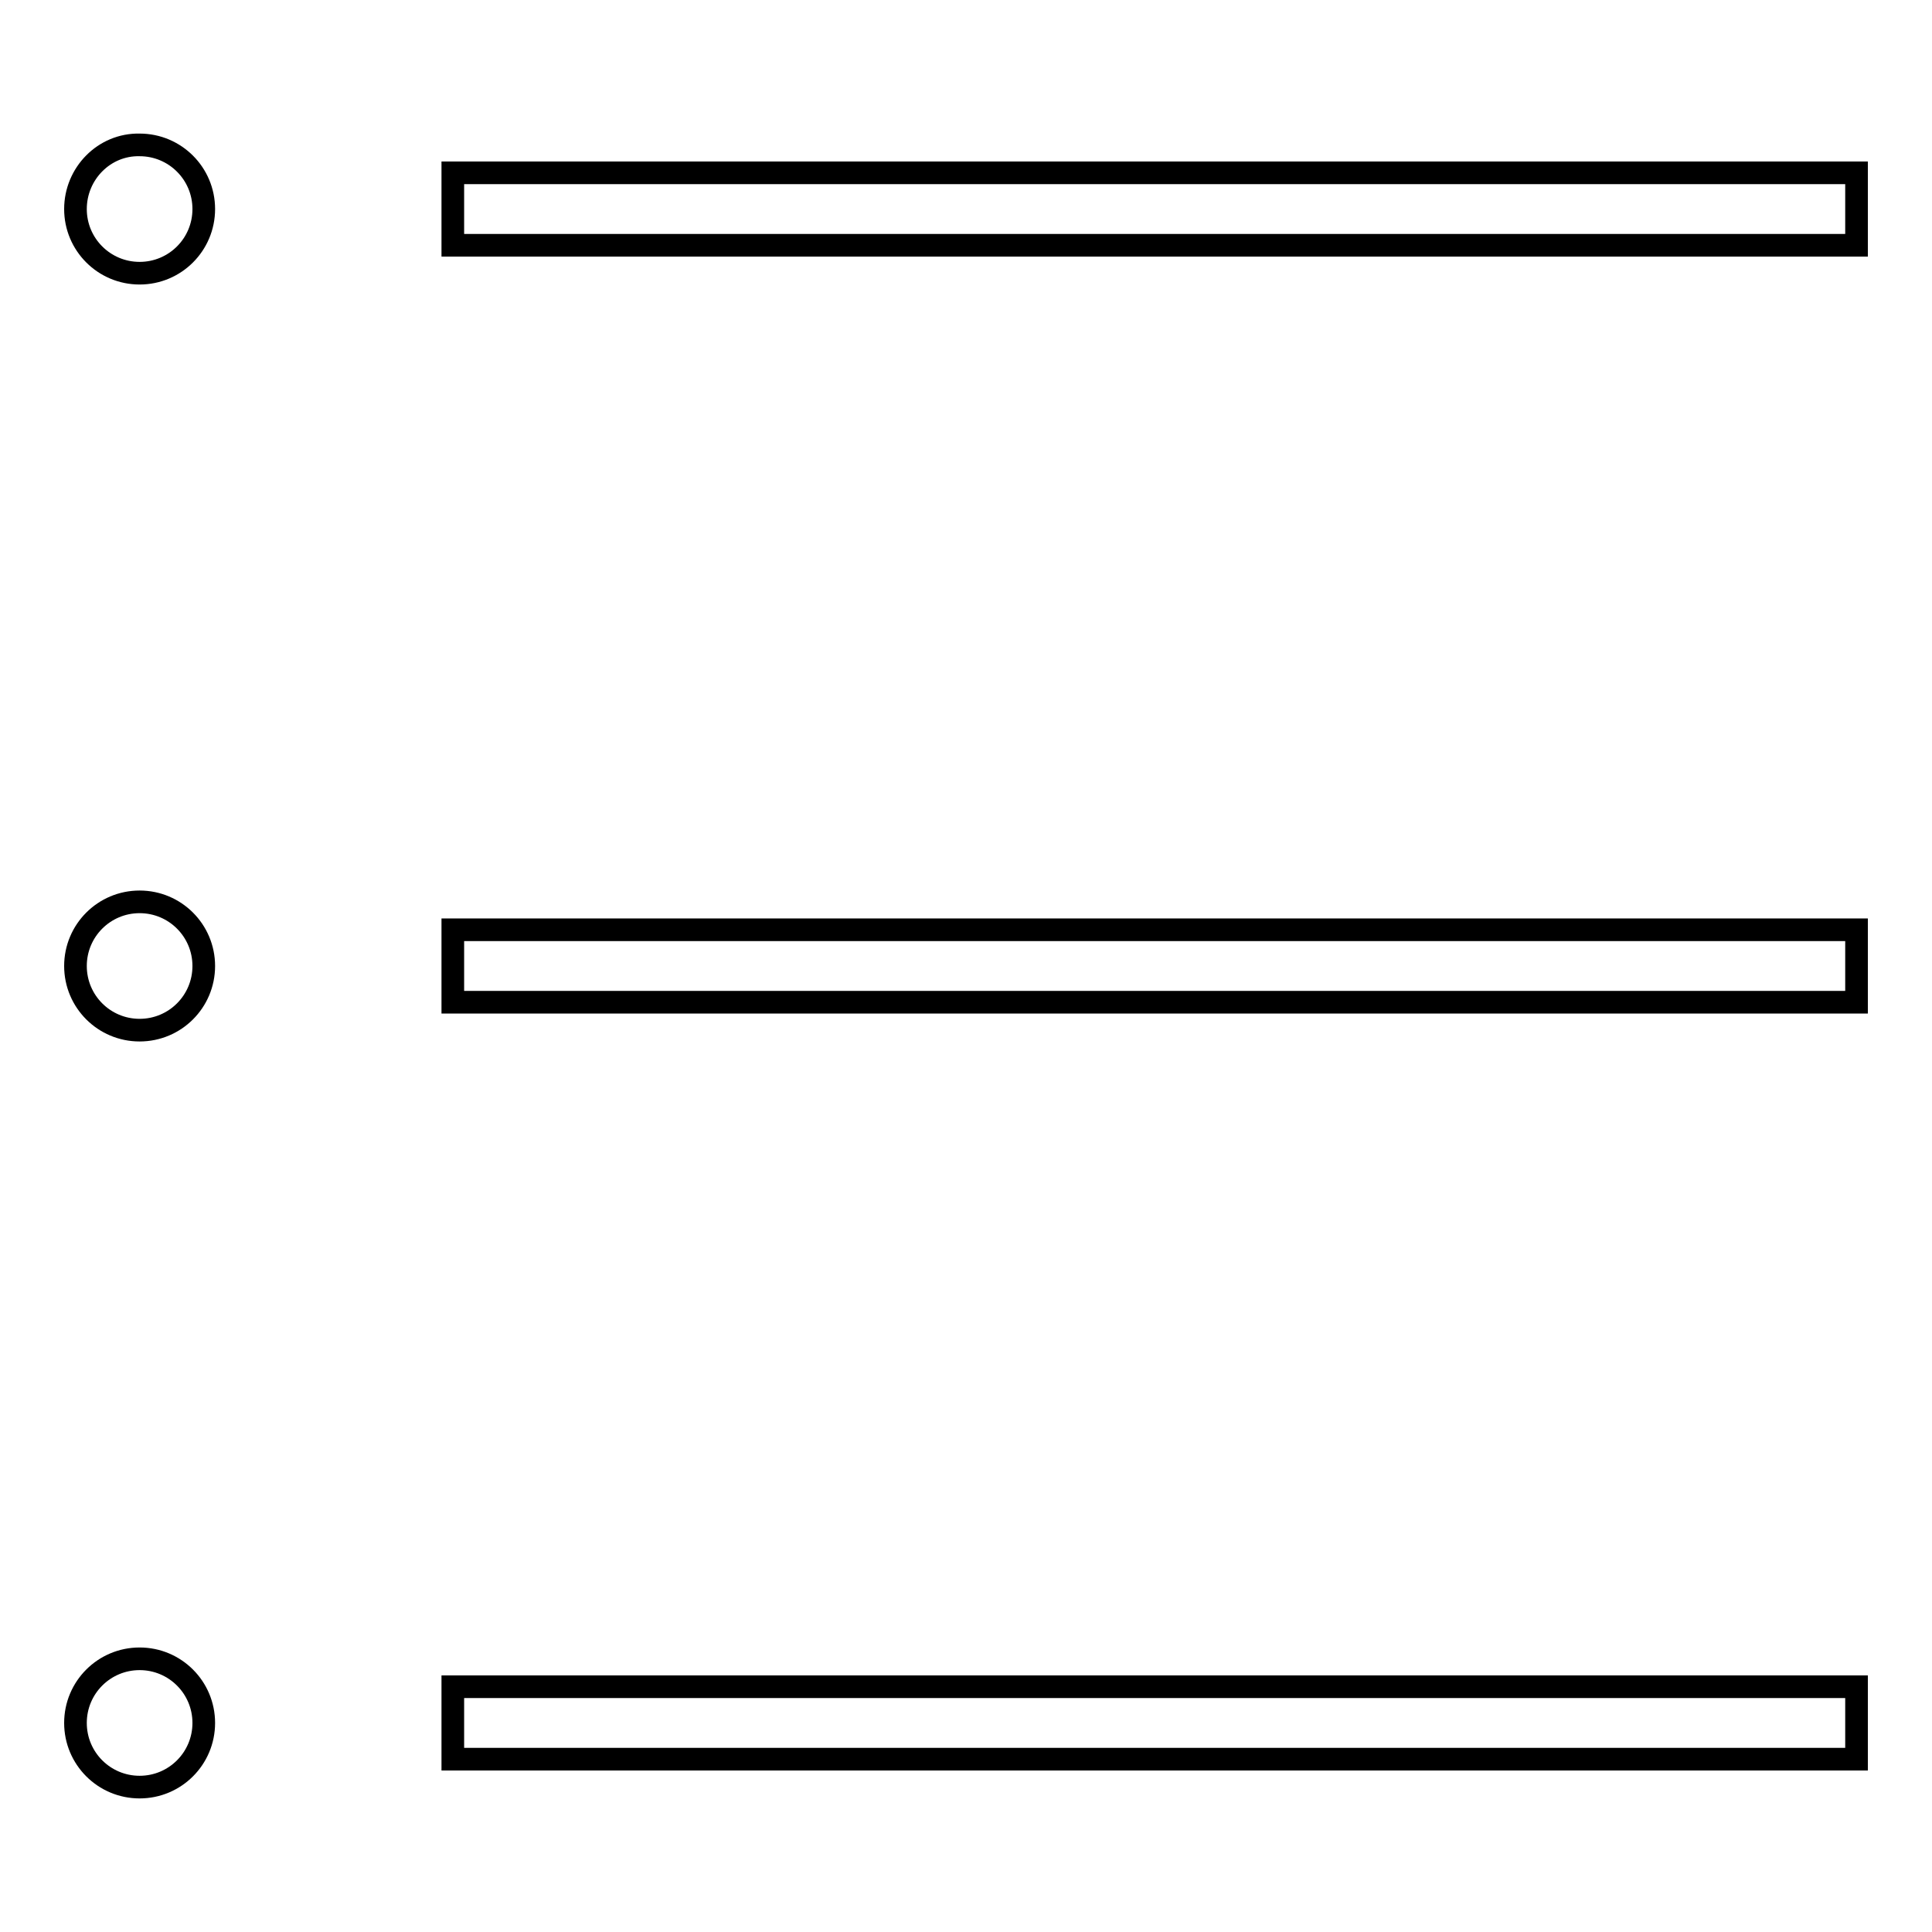
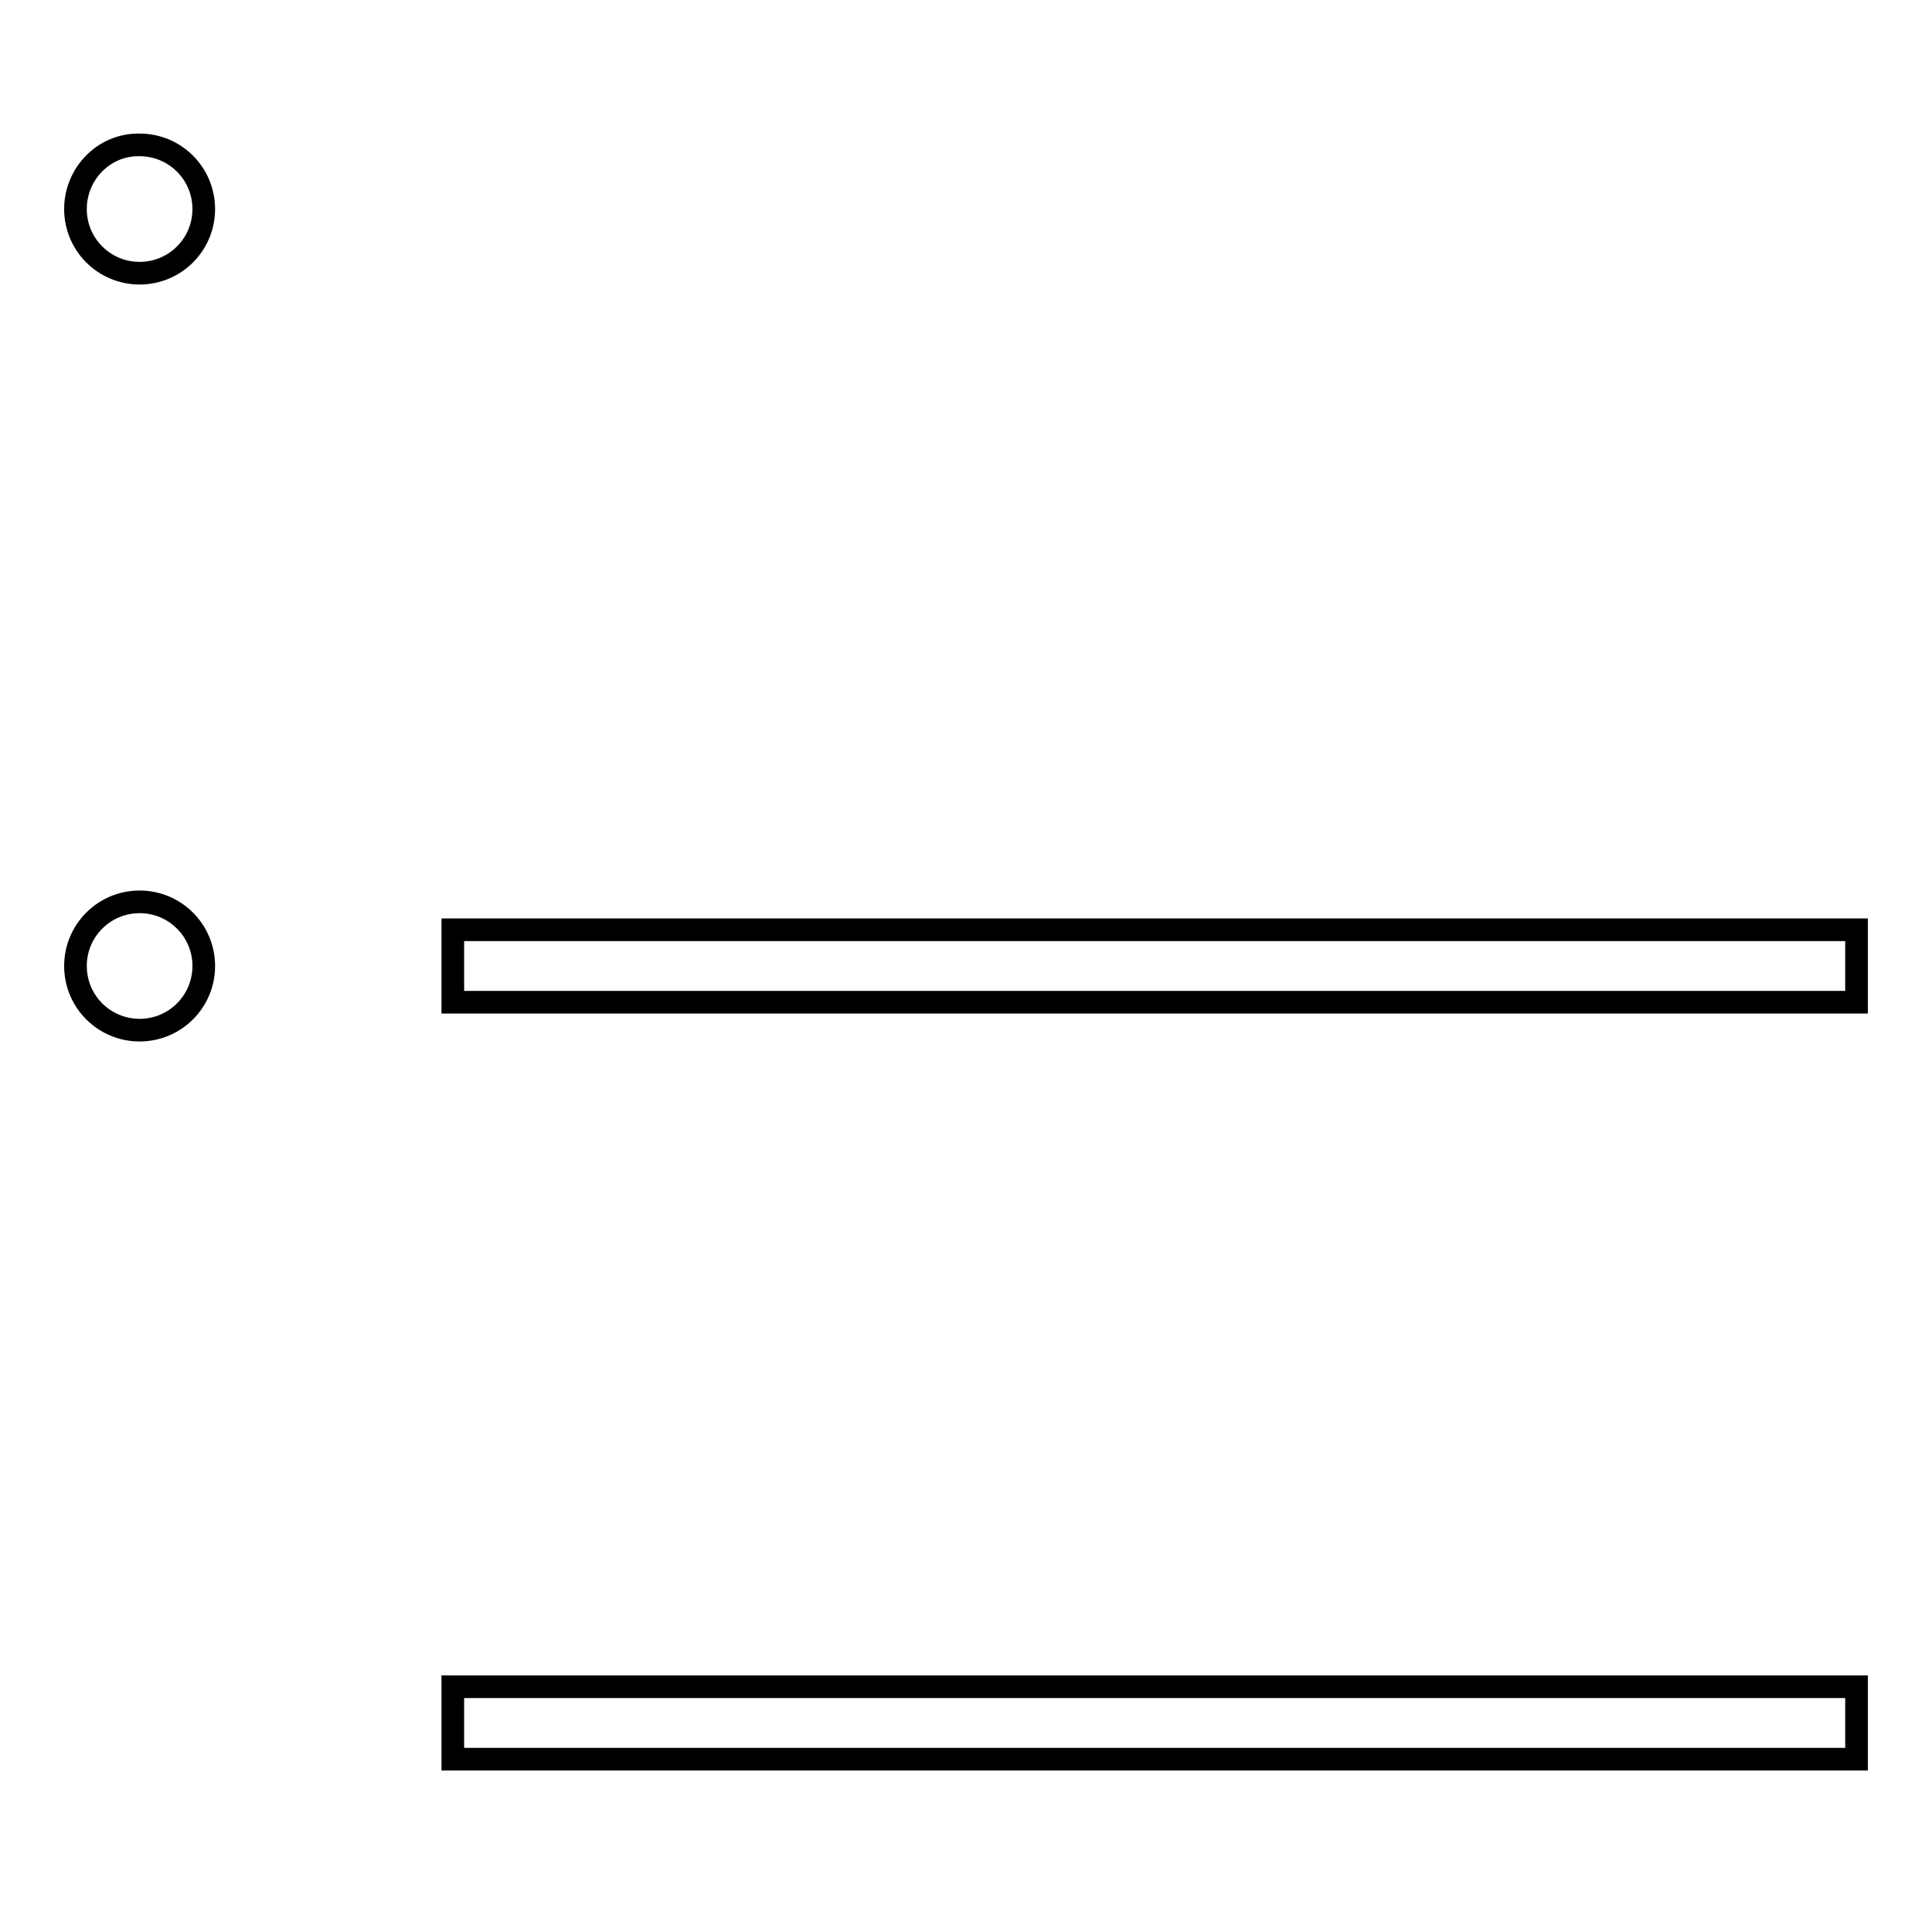
<svg xmlns="http://www.w3.org/2000/svg" version="1.1" x="0px" y="0px" viewBox="0 0 256 256" enable-background="new 0 0 256 256" xml:space="preserve">
  <g>
    <g>
      <path stroke-width="3" fill-opacity="0" stroke="#000000" d="M10,27.7c0,4.7,3.8,8.5,8.5,8.5s8.5-3.8,8.5-8.5c0-4.7-3.8-8.5-8.5-8.5C13.8,19.1,10,23,10,27.7L10,27.7z" />
-       <path stroke-width="3" fill-opacity="0" stroke="#000000" d="M60,22.9h186v9.6H60V22.9L60,22.9z" />
      <path stroke-width="3" fill-opacity="0" stroke="#000000" d="M10,128c0,4.7,3.8,8.5,8.5,8.5s8.5-3.8,8.5-8.5c0-4.7-3.8-8.5-8.5-8.5S10,123.3,10,128L10,128z" />
      <path stroke-width="3" fill-opacity="0" stroke="#000000" d="M60,123.2h186v9.6H60V123.2L60,123.2z" />
-       <path stroke-width="3" fill-opacity="0" stroke="#000000" d="M10,228.3c0,4.7,3.8,8.5,8.5,8.5s8.5-3.8,8.5-8.5s-3.8-8.5-8.5-8.5C13.8,219.8,10,223.6,10,228.3L10,228.3z" />
      <path stroke-width="3" fill-opacity="0" stroke="#000000" d="M60,223.5h186v9.6H60V223.5L60,223.5z" />
    </g>
  </g>
</svg>